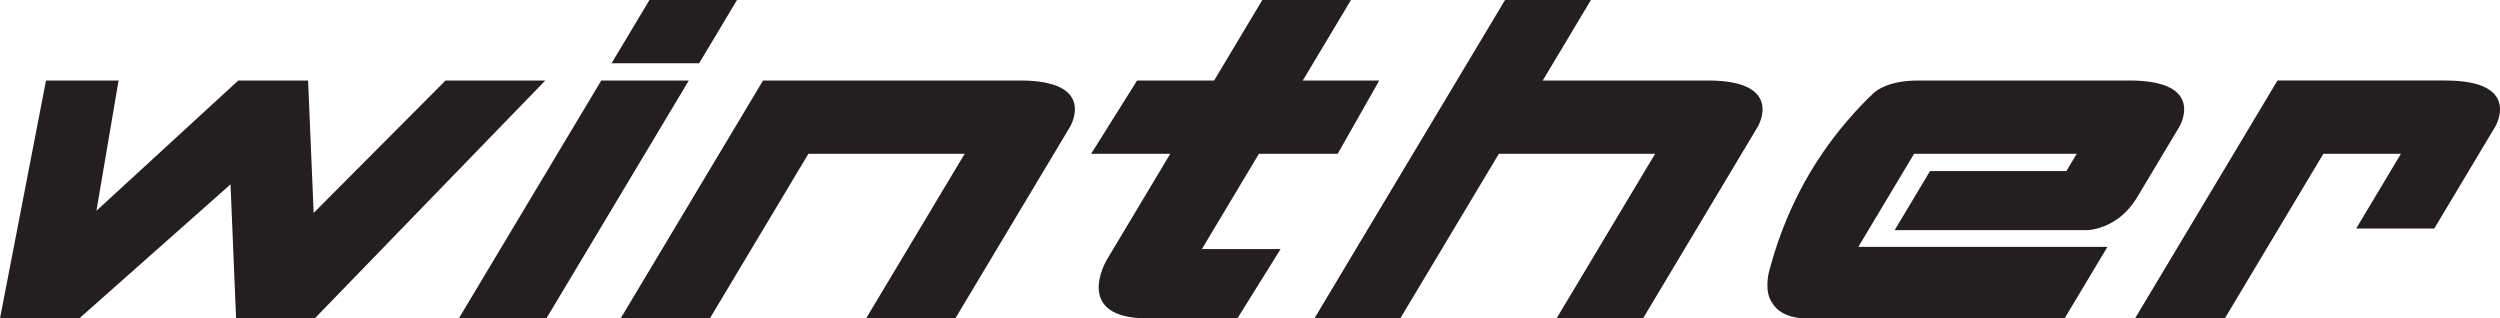
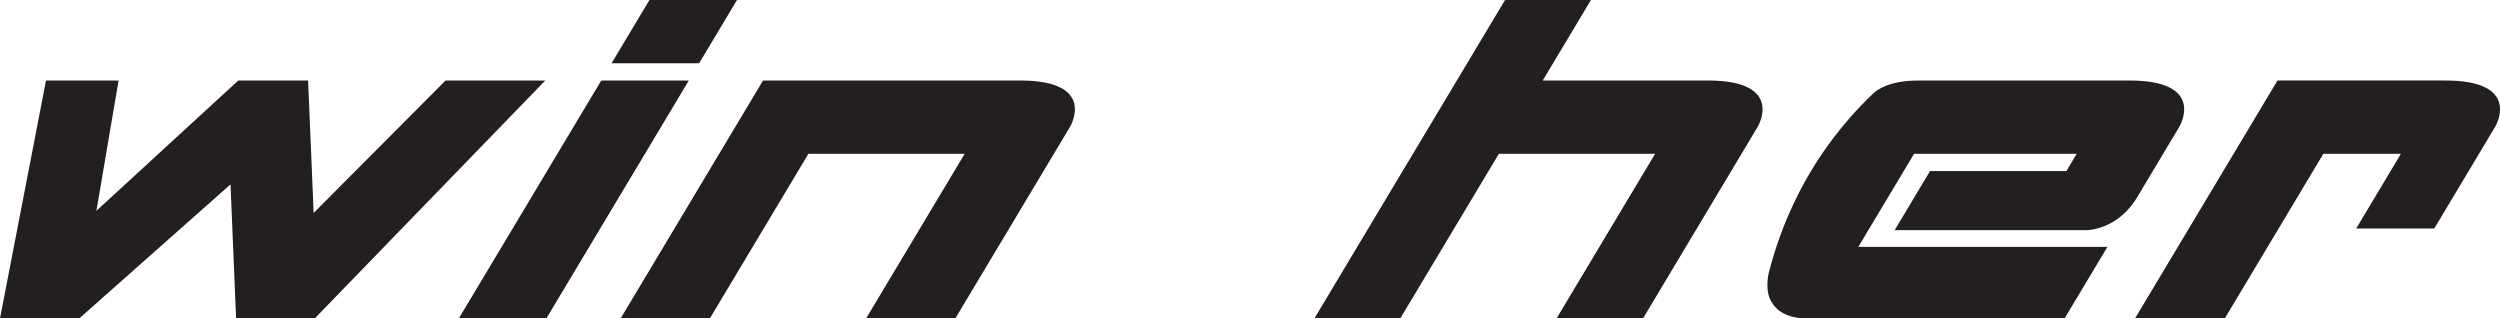
<svg xmlns="http://www.w3.org/2000/svg" id="Layer_2" data-name="Layer 2" viewBox="0 0 769.24 97.97">
  <defs>
    <style>
      .cls-1 {
        fill: #231f20!important;
      }
      .page-footer .cls-1{
      fill: #fff!important;
      }
    </style>
  </defs>
  <g id="Layer_2-2" data-name="Layer 2">
    <path class="cls-1" d="m752.26,24.77c24.05-.06,15.51,14.21,15.51,14.21-6.25,10.45-12.51,20.89-18.76,31.34h-24.03l13.77-23h-23.86c-10.1,16.88-20.21,33.76-30.32,50.64h-27.62c14.61-24.4,29.22-48.8,43.83-73.2h51.48Z" />
    <path class="cls-1" d="m655.08,24.77c24.05-.06,15.51,14.21,15.51,14.21-4.33,7.24-8.67,14.48-13.01,21.73-6.05,10.11-15.46,10.11-15.46,10.11h-59.14c3.63-6.06,7.26-12.12,10.89-18.19h41.95c1.06-1.76,2.12-3.53,3.17-5.3h-50.04c-5.72,9.54-11.43,19.09-17.15,28.64h76.65c-4.39,7.33-8.78,14.67-13.18,22h-79.43c-8.18,0-10.4-4.59-10.4-4.59-2.72-3.48-1.19-9.45-1.19-9.45,3.3-12.91,8.8-25.46,16.37-36.59,4.81-7.08,10.45-13.59,15.9-18.71.81-.76,4.59-3.85,13.6-3.85h64.96Z" />
    <path class="cls-1" d="m525.8,24.77c23.49.12,15.06,14.21,15.06,14.21-11.77,19.66-23.54,39.33-35.31,58.99h-26.6c10.1-16.88,20.21-33.76,30.32-50.64h-48.08c-10.11,16.88-20.22,33.76-30.33,50.64h-26.42C423.99,65.32,443.54,32.66,463.09.01h26.43c-4.94,8.26-9.89,16.51-14.83,24.77h51.11Z" />
-     <path class="cls-1" d="m424.39,24.77c-4.27,7.52-8.53,15.04-12.79,22.56h-24.24c-5.85,9.77-11.7,19.53-17.54,29.3h24.22c-4.44,7.11-8.87,14.23-13.3,21.34h-27.62c-23.36,0-12.57-18.02-12.57-18.02,6.51-10.88,13.02-21.74,19.53-32.62h-24.35c4.71-7.52,9.43-15.04,14.15-22.56h23.7c4.94-8.26,9.89-16.51,14.83-24.77h27.28c-4.94,8.26-9.88,16.51-14.83,24.77h23.53Z" />
    <path class="cls-1" d="m313.75,24.77c24.06-.06,15.52,14.21,15.52,14.21-11.77,19.66-23.55,39.33-35.32,58.99h-27.45c10.11-16.88,20.21-33.76,30.32-50.64h-48.08c-10.11,16.88-20.21,33.76-30.32,50.64h-27.45c14.61-24.4,29.21-48.8,43.82-73.2h78.96Z" />
    <polygon class="cls-1" points="226.77 .01 215.12 19.46 188.18 19.46 199.83 .01 226.77 .01" />
    <polygon class="cls-1" points="211.95 24.77 168.12 97.97 141.18 97.97 185.01 24.77 211.95 24.77" />
    <polygon class="cls-1" points="167.78 24.77 96.85 97.97 72.64 97.97 70.93 56.73 24.39 97.97 0 97.97 14.16 24.77 36.49 24.77 29.67 64.85 73.32 24.77 94.8 24.77 96.51 65.52 137.09 24.77 167.78 24.77" />
  </g>
</svg>